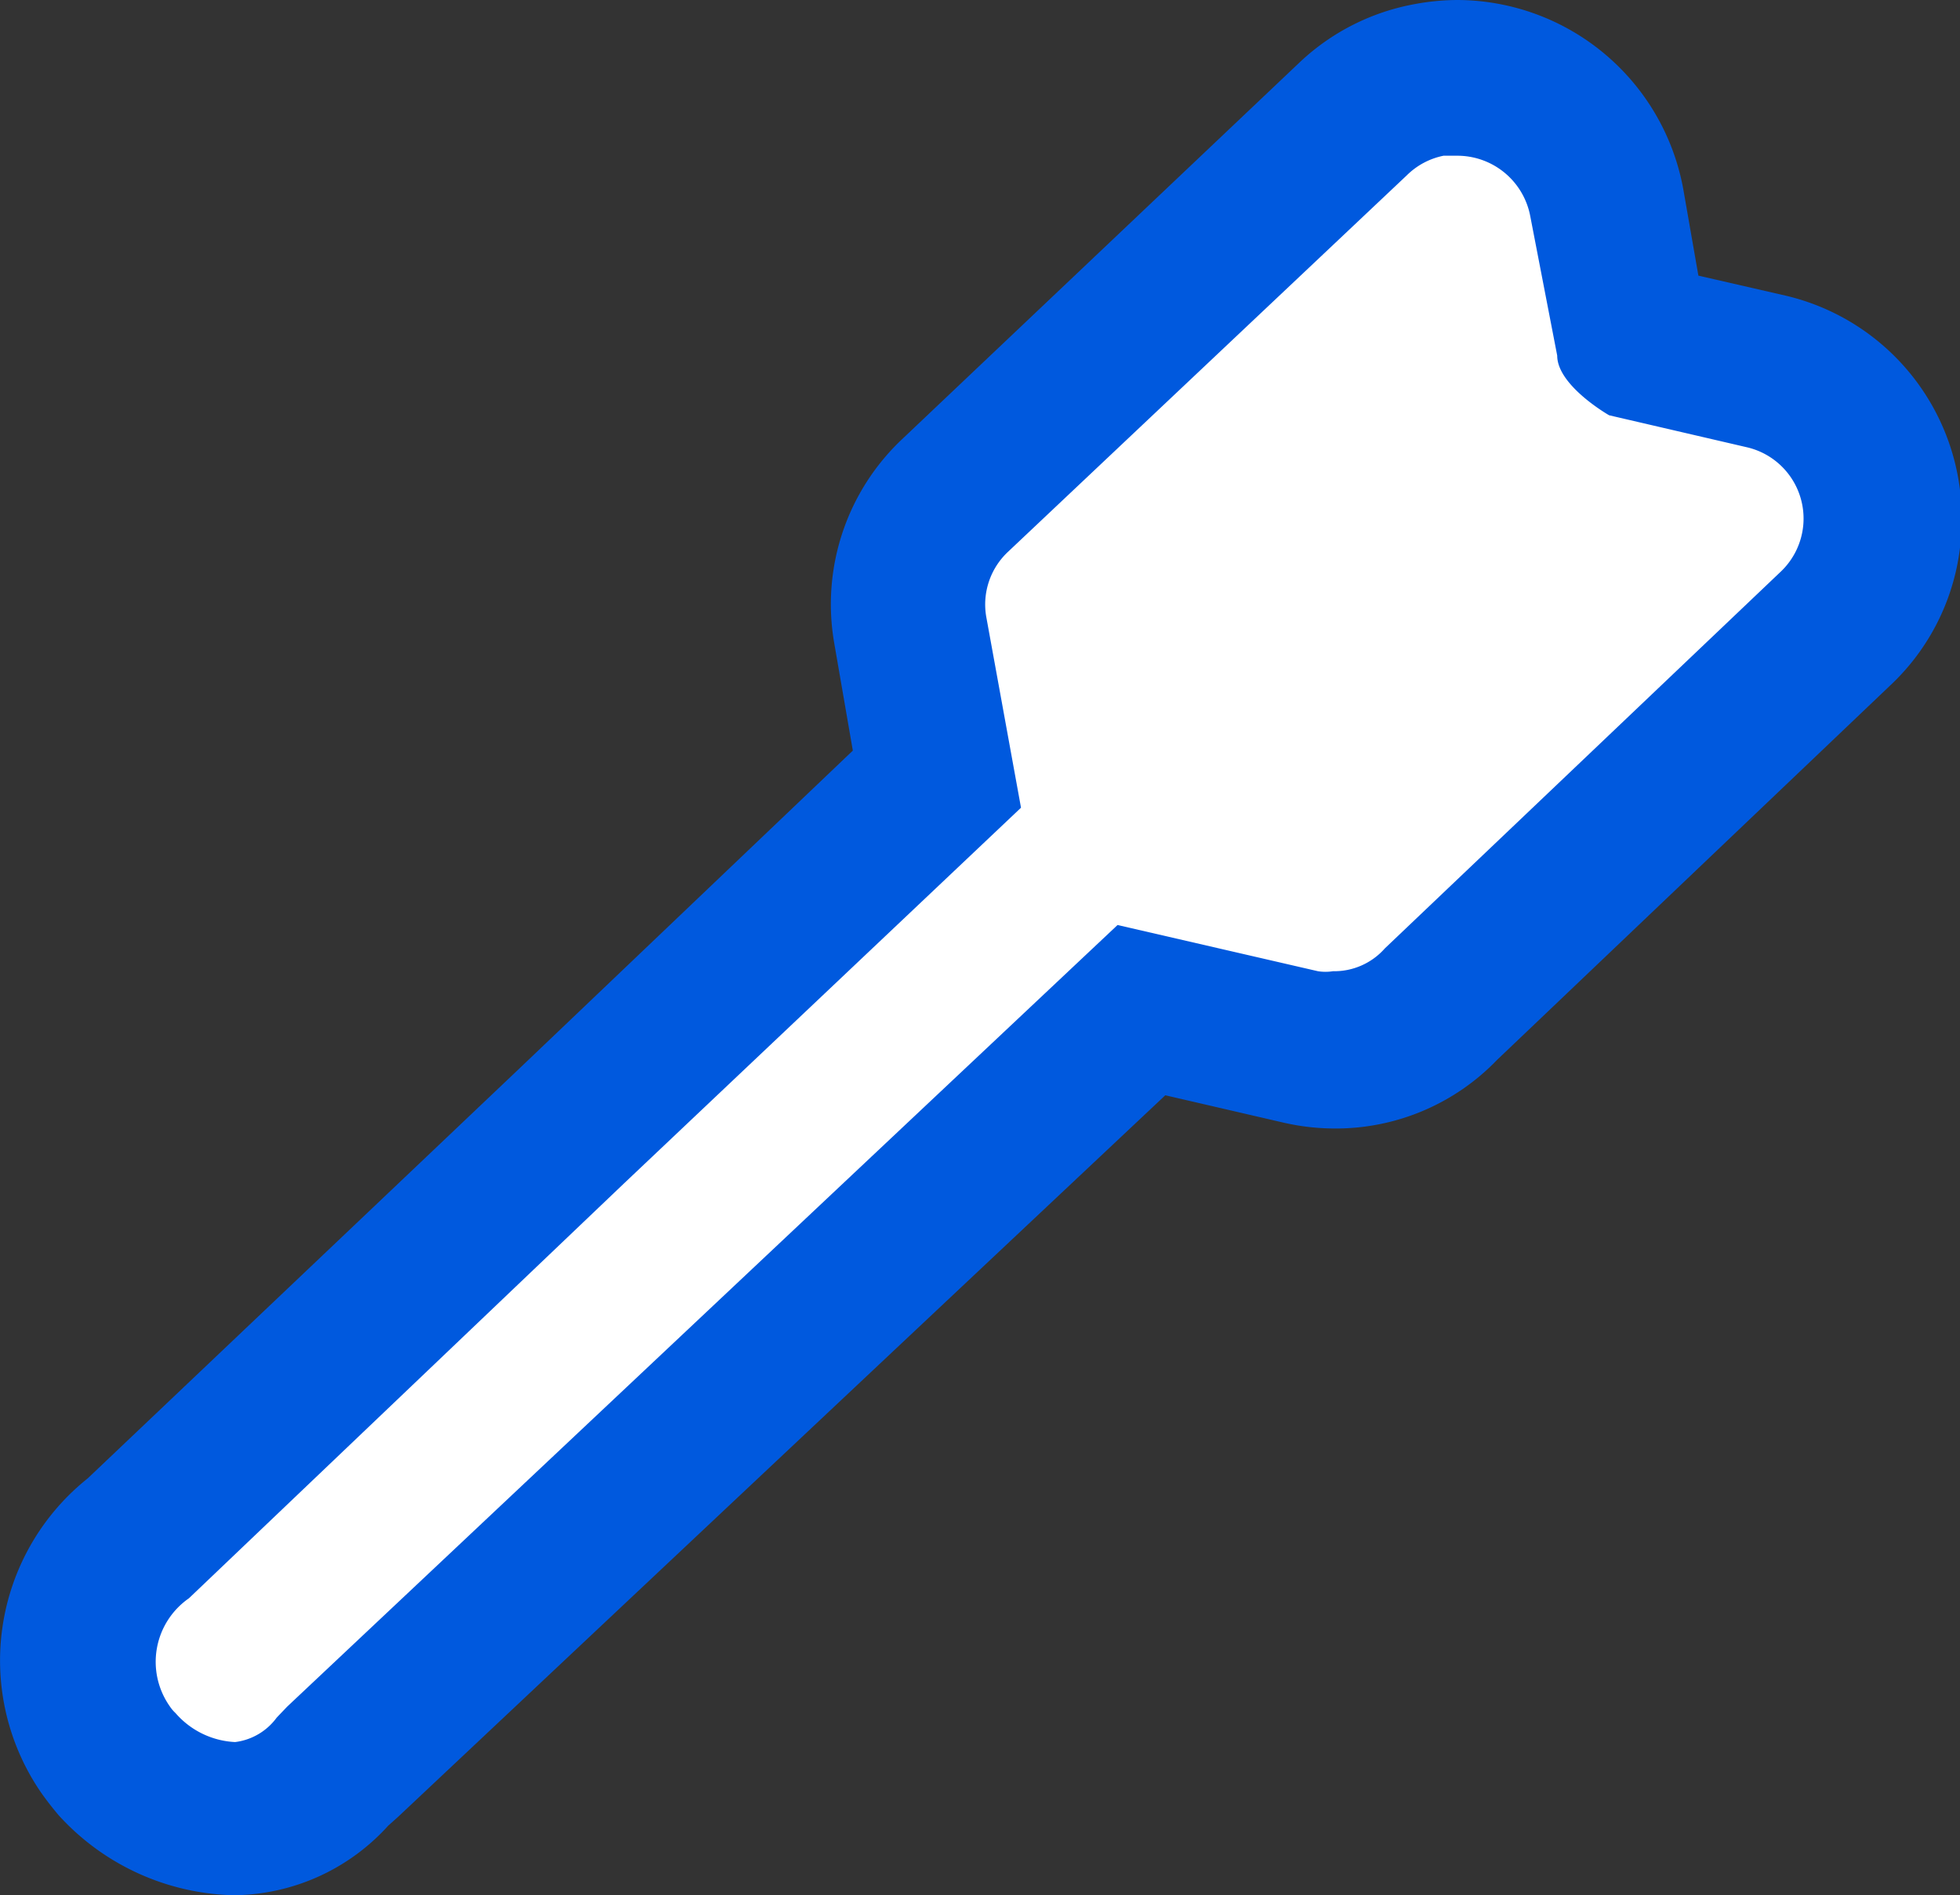
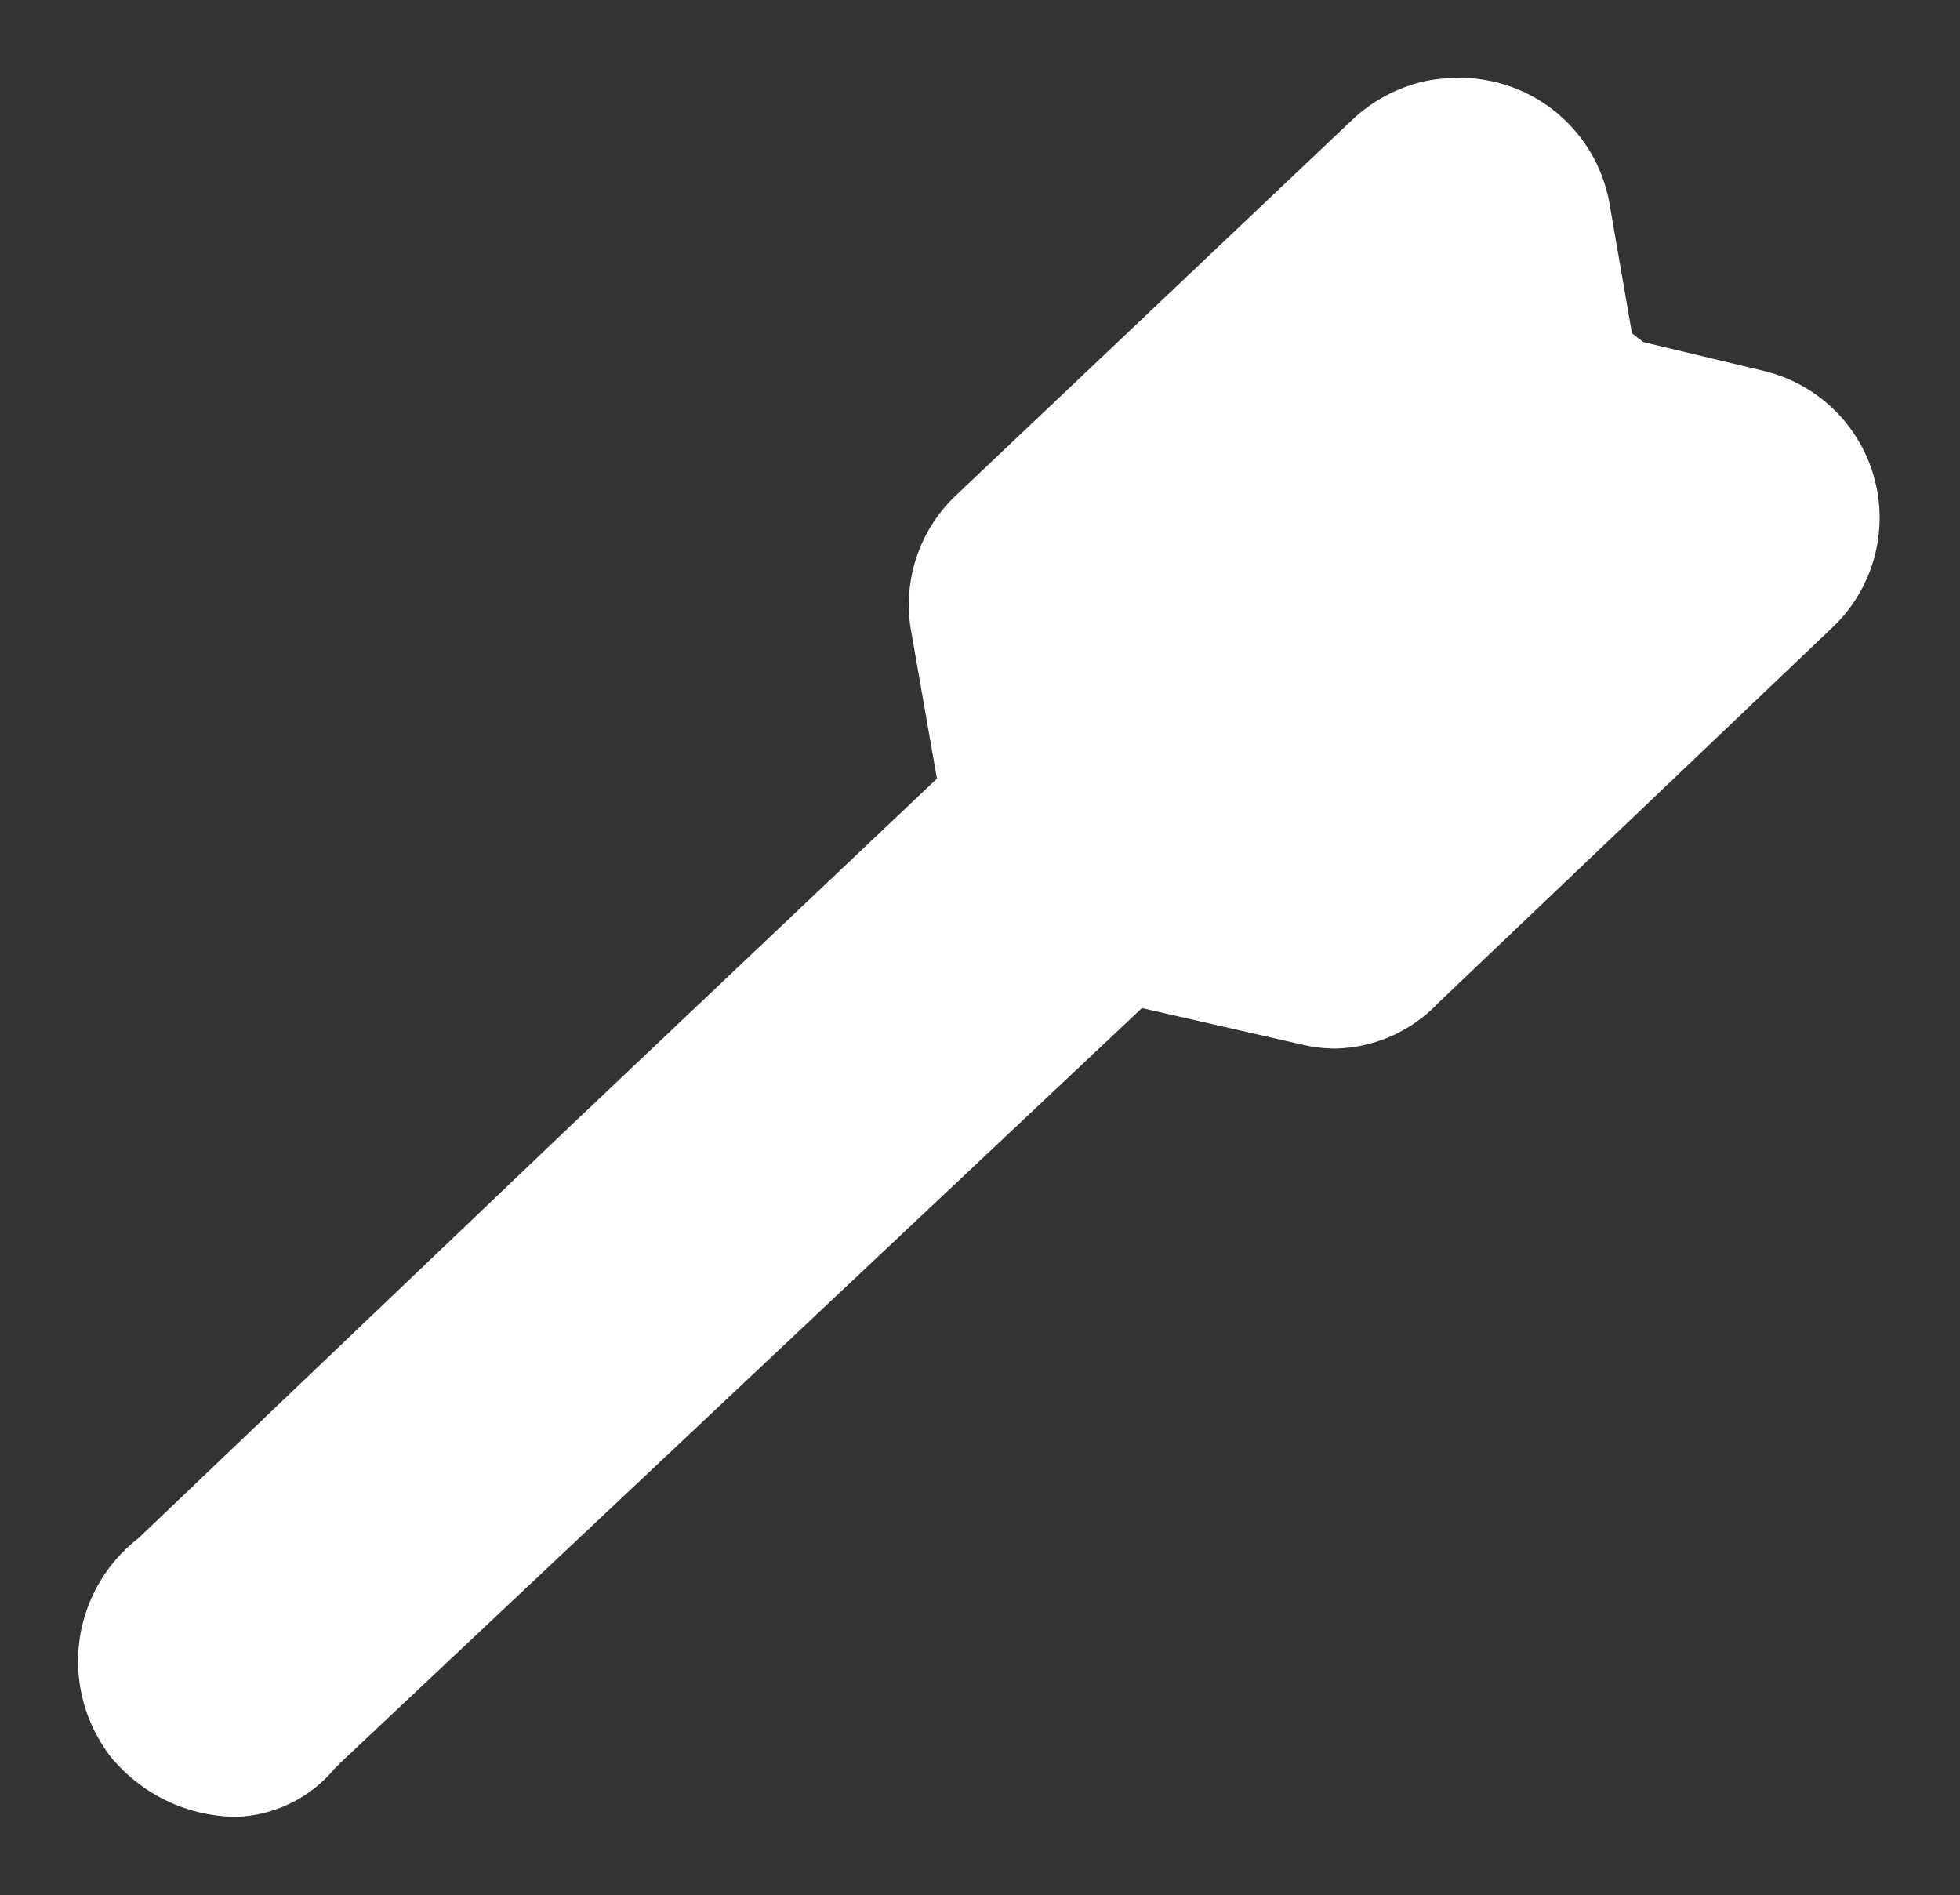
<svg xmlns="http://www.w3.org/2000/svg" id="Isolation_Mode" data-name="Isolation Mode" viewBox="0 0 37.76 36.51">
  <rect x="0" y="0" width="37.76" height="36.51" fill="#333333" stroke="none" />
  <defs>
    <style>.cls-1{fill:#fff;fill-rule:evenodd;}.cls-2{fill:#0059de;}</style>
  </defs>
  <path class="cls-1" d="M4.52,35a3.15,3.15,0,0,1-2.25-1,1.74,1.74,0,0,1-.22-.27,3,3,0,0,1-.5-2.25,3,3,0,0,1,1.12-1.85L11,21.68,18.05,15l-.5-2.86a2.9,2.9,0,0,1,.87-2.6L26.06,2.3a3,3,0,0,1,1.46-.75,3.51,3.51,0,0,1,.55-.05A2.93,2.93,0,0,1,31,3.88l.44,2.54.22.17L34,7.15a2.91,2.91,0,0,1,1.3,4.94l-7.59,7.23a2.81,2.81,0,0,1-2,.88h0a2.8,2.8,0,0,1-.64-.08L22,19.42,6.59,33.93l-.15.15A2.58,2.58,0,0,1,4.56,35Z" />
-   <path class="cls-2" d="M28.07,3a1.43,1.43,0,0,1,1.41,1.16L30,6.85C30,7.43,31,8,31,8l2.67.62A1.41,1.41,0,0,1,34.32,11l-7.64,7.27a1.3,1.3,0,0,1-1,.44.92.92,0,0,1-.29,0l-3.86-.89-16,15.06-.2.21a1.17,1.17,0,0,1-.8.47A1.62,1.62,0,0,1,3.38,33a.69.69,0,0,1-.11-.13,1.49,1.49,0,0,1,.37-2.08l8.39-8,7.64-7.23L19,11.88a1.39,1.39,0,0,1,.42-1.25L27.1,3.38A1.4,1.4,0,0,1,27.81,3l.26,0m0-3h0a4.56,4.56,0,0,0-.82.08,4.36,4.36,0,0,0-2.2,1.11L17.38,8.46a4.37,4.37,0,0,0-1.31,3.92l.36,2.08L10,20.59,1.69,28.48a4.49,4.49,0,0,0-.88,6.08c.1.14.21.28.32.41a4.7,4.7,0,0,0,3.34,1.54h.09a4.06,4.06,0,0,0,2.92-1.34l0,0,0,0L7.67,35l14.78-13.9,2.29.53a4.44,4.44,0,0,0,1,.11,4.31,4.31,0,0,0,3.1-1.32l7.57-7.21a4.35,4.35,0,0,0,1.38-3.06A4.4,4.4,0,0,0,34.42,5.7l-1.7-.39-.29-1.66A4.44,4.44,0,0,0,28.07,0Z" />
</svg>